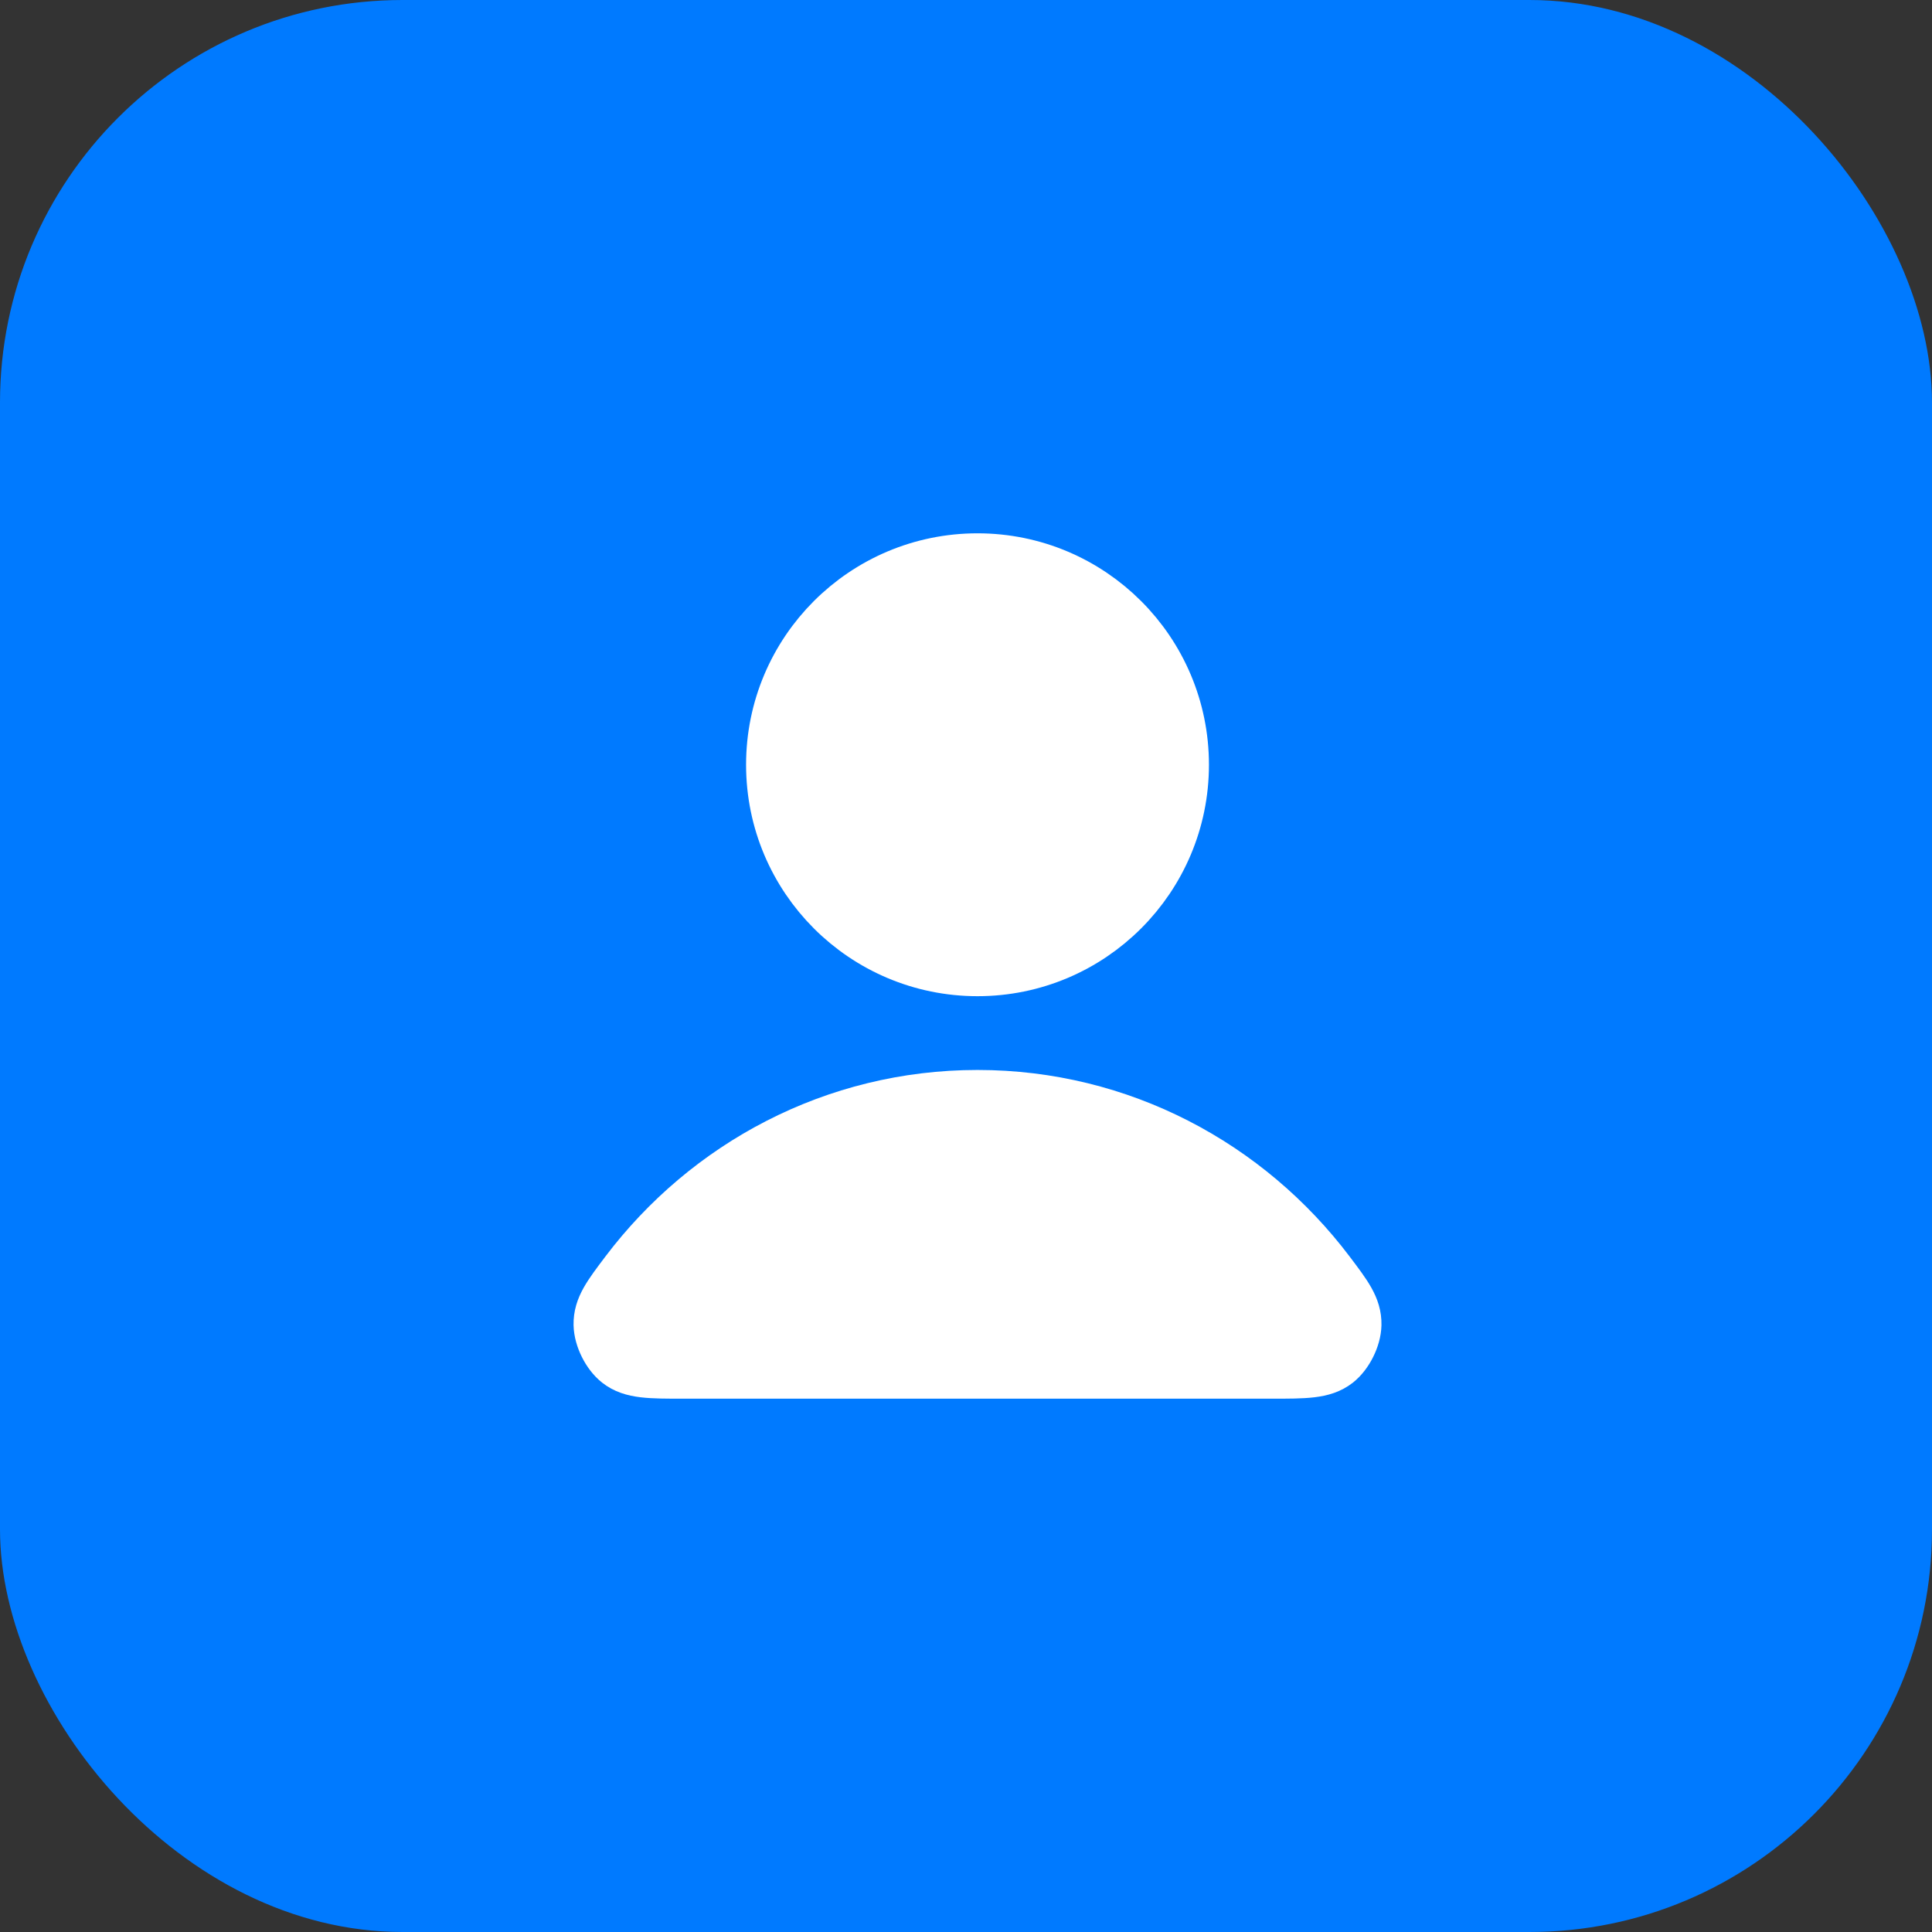
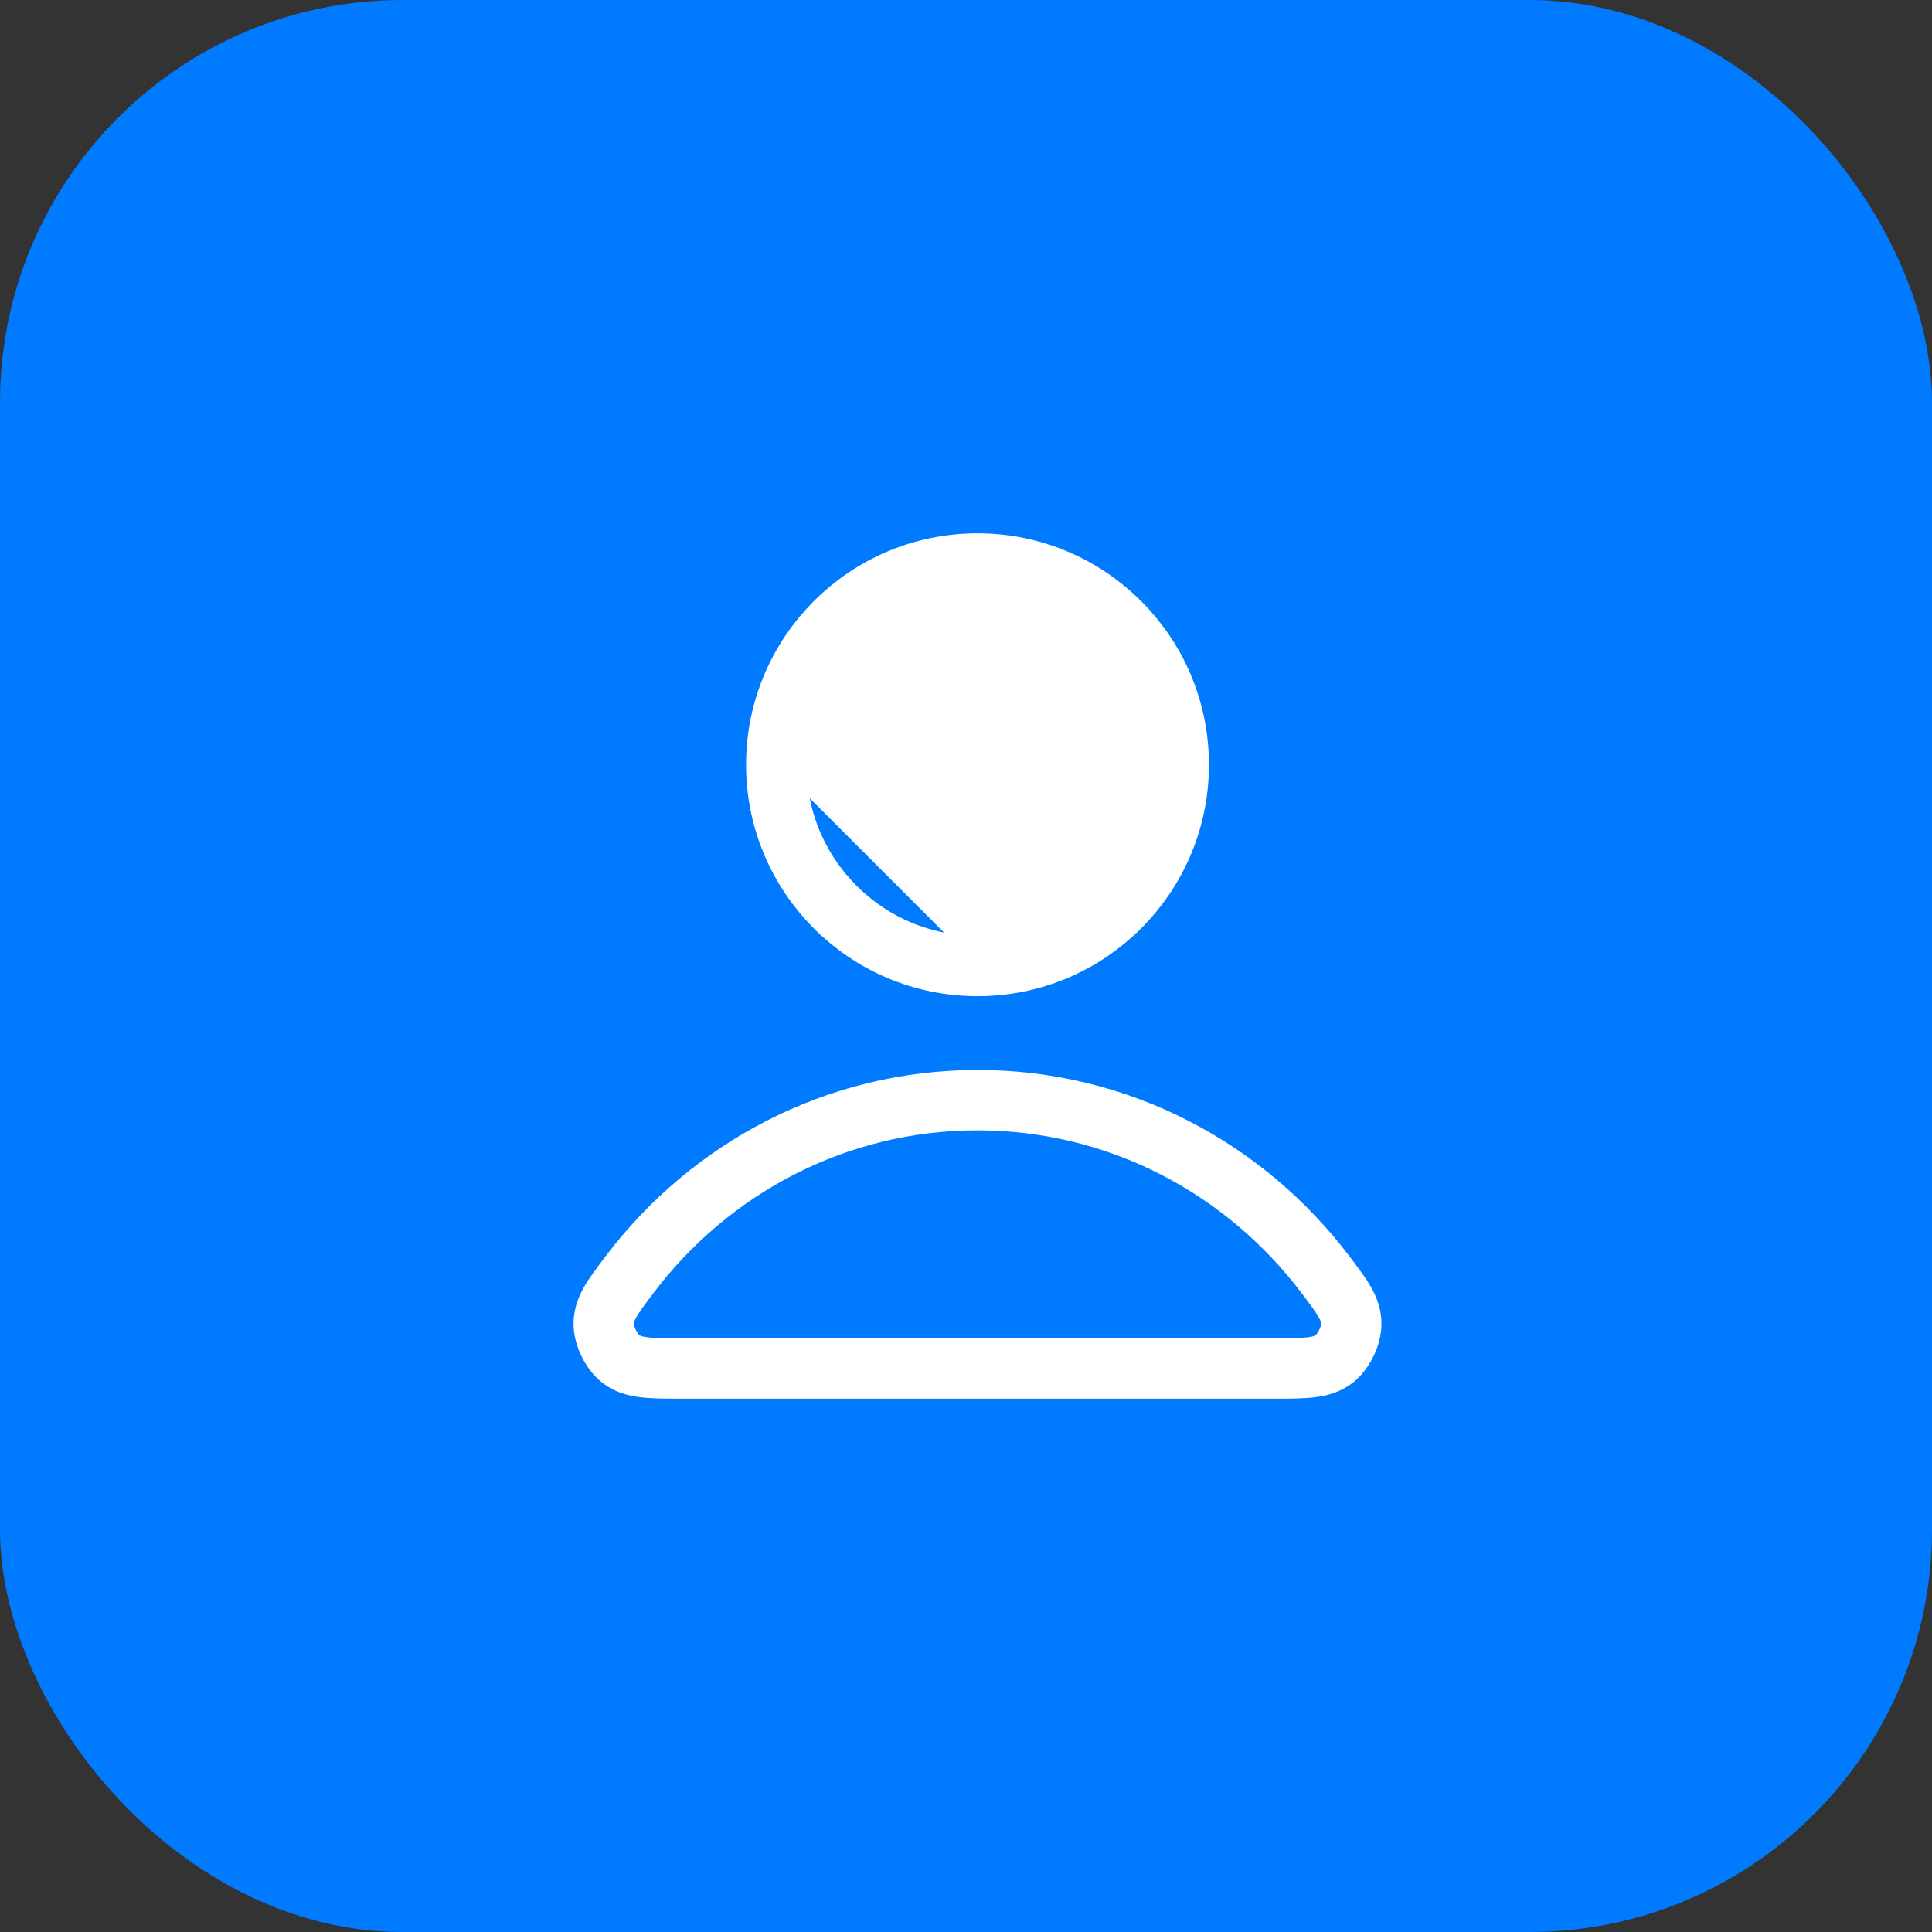
<svg xmlns="http://www.w3.org/2000/svg" width="48" height="48" viewBox="0 0 48 48" fill="none">
  <rect x="0" y="0" width="48" height="48" fill="#333333" stroke="none" />
  <rect width="48" height="48" rx="10" fill="#007AFF" />
-   <path d="M24.286 27.333C20.764 27.333 17.631 29.034 15.637 31.673C15.208 32.241 14.993 32.525 15 32.909C15.006 33.206 15.192 33.58 15.425 33.763C15.727 34 16.146 34 16.983 34H31.589C32.426 34 32.844 34 33.147 33.763C33.38 33.58 33.566 33.206 33.572 32.909C33.579 32.525 33.364 32.241 32.935 31.673C30.941 29.034 27.808 27.333 24.286 27.333Z" fill="white" />
-   <path d="M24.286 24C27.047 24 29.286 21.761 29.286 19C29.286 16.239 27.047 14 24.286 14C21.524 14 19.286 16.239 19.286 19C19.286 21.761 21.524 24 24.286 24Z" fill="white" />
+   <path d="M24.286 24C27.047 24 29.286 21.761 29.286 19C29.286 16.239 27.047 14 24.286 14C21.524 14 19.286 16.239 19.286 19Z" fill="white" />
  <path d="M24.286 27.333C20.764 27.333 17.631 29.034 15.637 31.673C15.208 32.241 14.993 32.525 15 32.909C15.006 33.206 15.192 33.58 15.425 33.763C15.727 34 16.146 34 16.983 34H31.589C32.426 34 32.844 34 33.147 33.763C33.38 33.58 33.566 33.206 33.572 32.909C33.579 32.525 33.364 32.241 32.935 31.673C30.941 29.034 27.808 27.333 24.286 27.333Z" stroke="white" stroke-width="1.5" stroke-linecap="round" stroke-linejoin="round" />
  <path d="M24.286 24C27.047 24 29.286 21.761 29.286 19C29.286 16.239 27.047 14 24.286 14C21.524 14 19.286 16.239 19.286 19C19.286 21.761 21.524 24 24.286 24Z" stroke="white" stroke-width="1.5" stroke-linecap="round" stroke-linejoin="round" />
</svg>